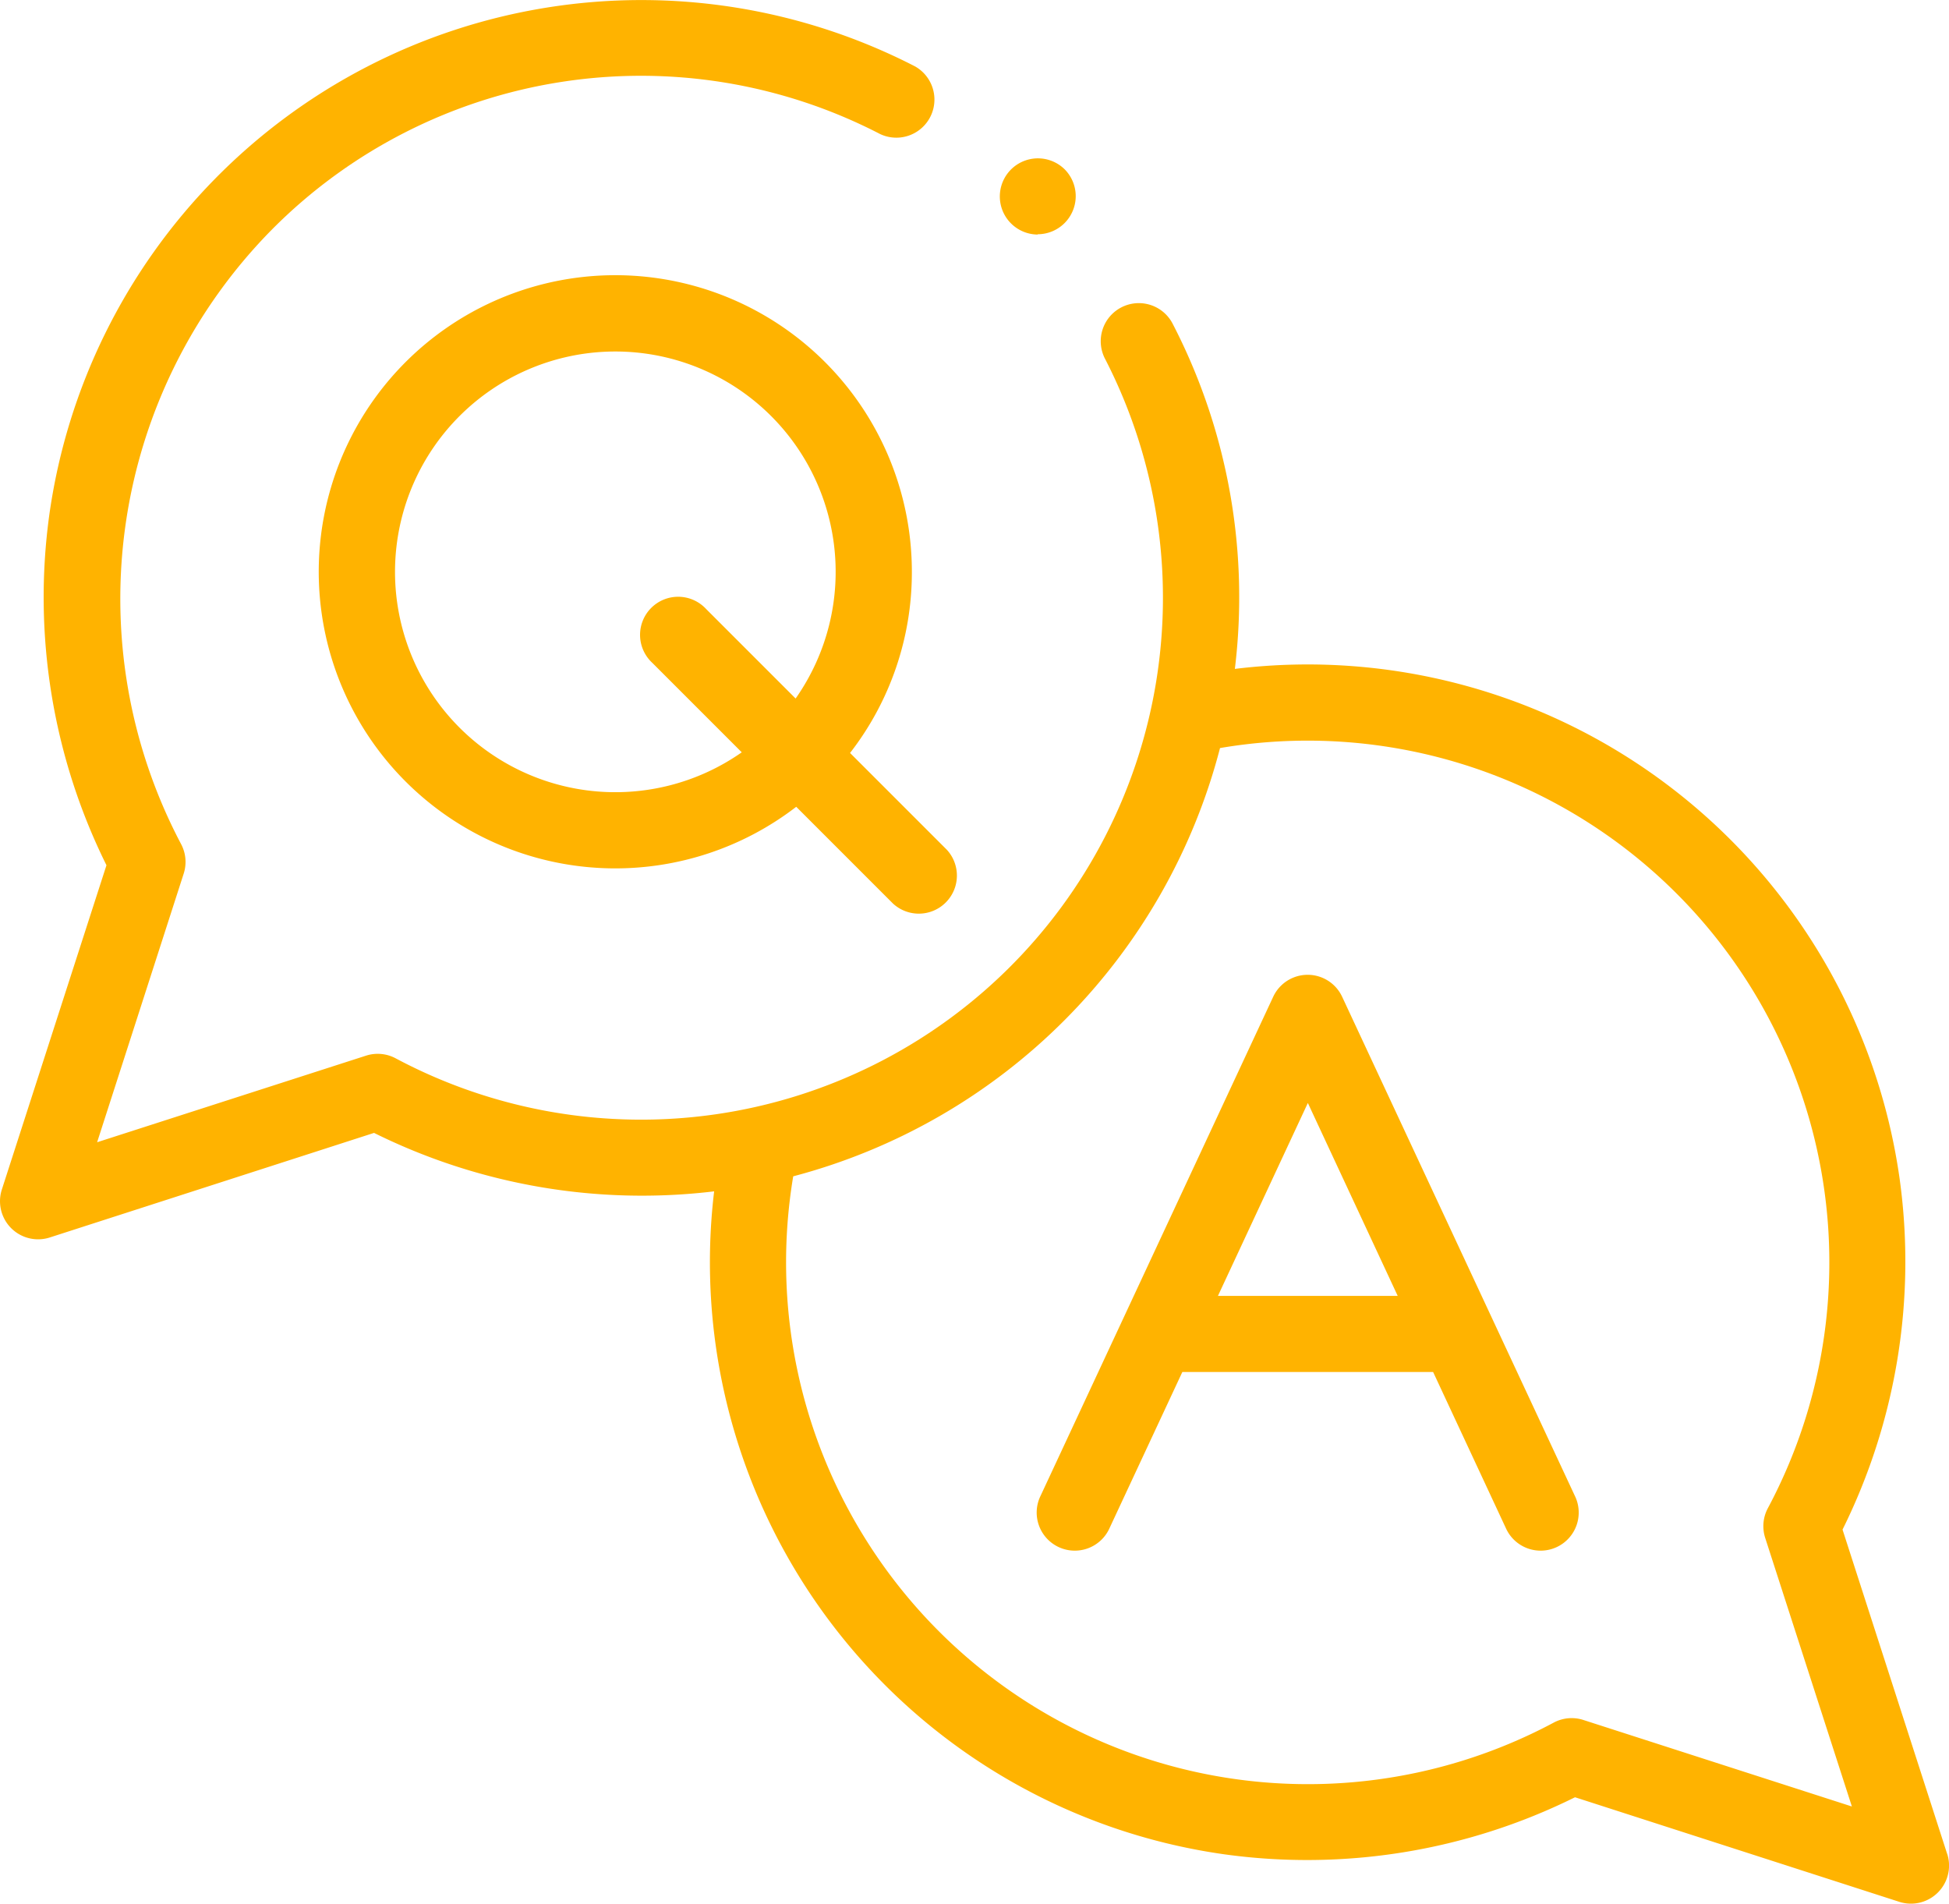
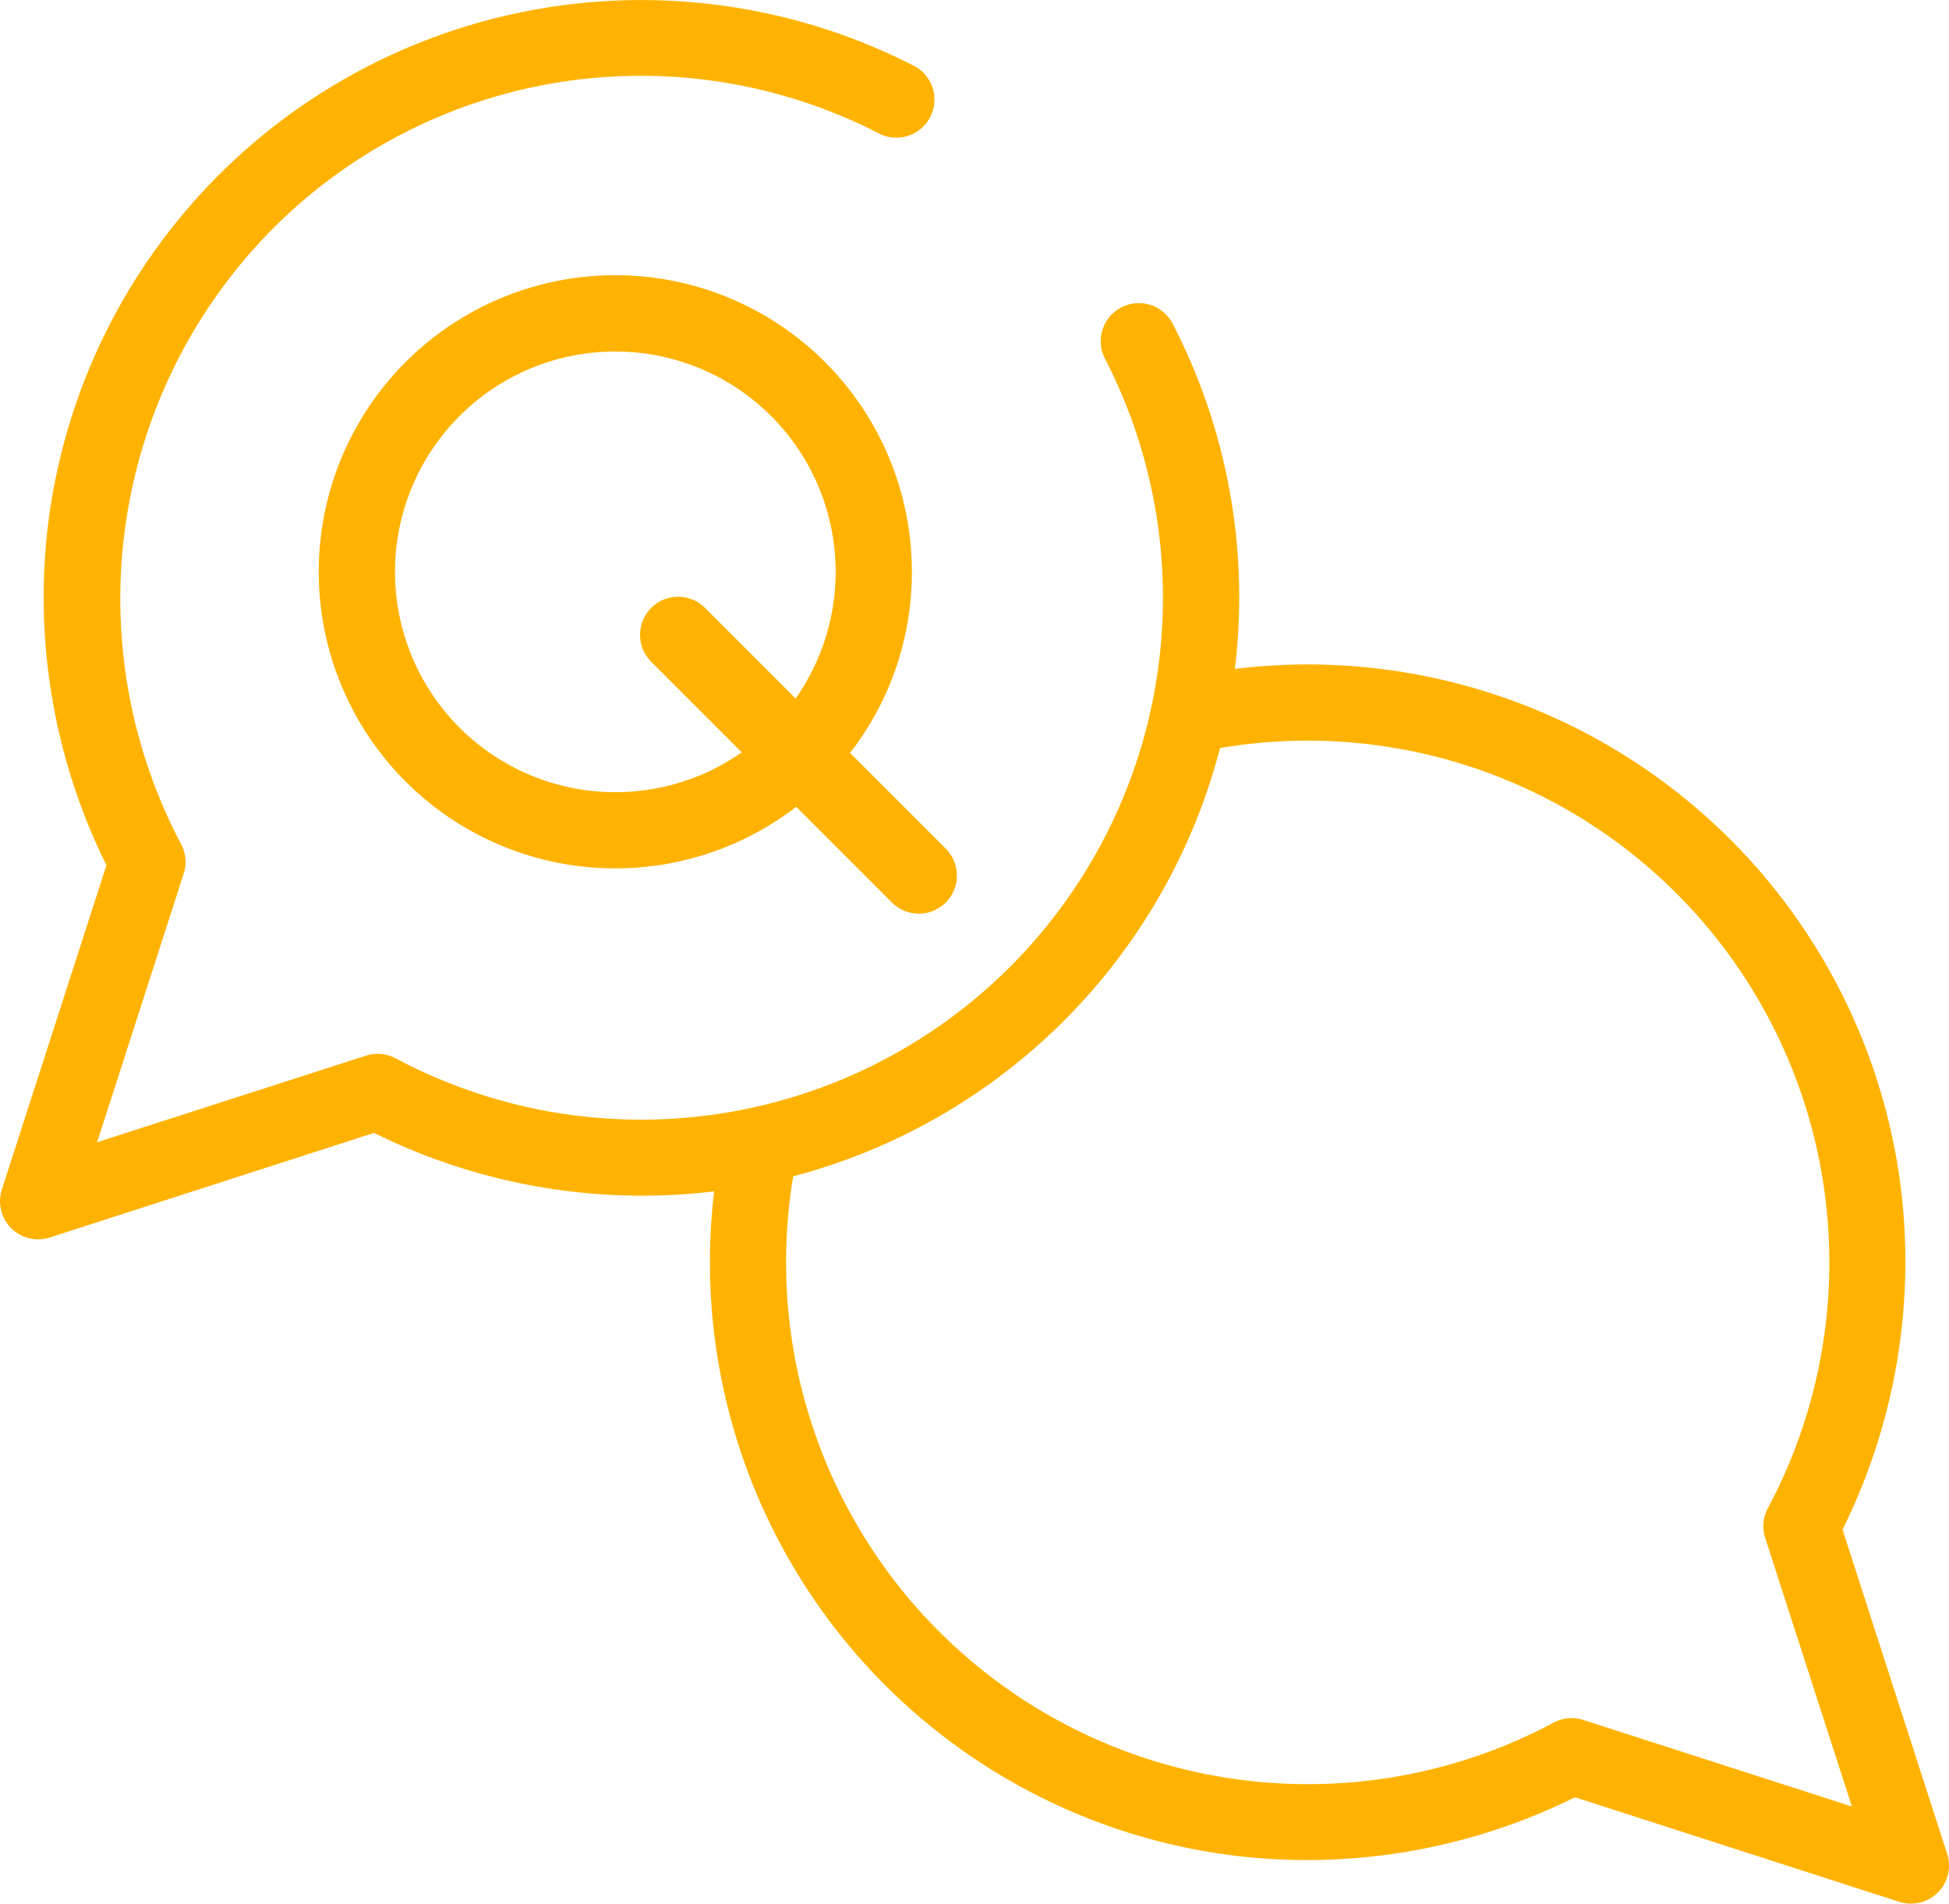
<svg xmlns="http://www.w3.org/2000/svg" width="32.952" height="32.182">
  <g data-name="Group 389" fill="#ffb300">
-     <path data-name="Path 454" d="M22.692 16.851a.643.643 0 00-1.166 0l-3.931 8.432a.644.644 0 101.167.544l1.228-2.633h4.24l1.227 2.633a.644.644 0 101.167-.544zm-2.1 5.056l1.52-3.261 1.519 3.261z" />
    <path data-name="Path 455" d="M32.921 31.341l-1.769-5.483a10.193 10.193 0 00.965-5.933 10.108 10.108 0 00-11.239-8.617 10.053 10.053 0 00-1.044-5.82.644.644 0 10-1.145.589 8.823 8.823 0 01-12 11.814.644.644 0 00-.5-.045L1.642 19.31l1.464-4.542a.643.643 0 00-.045-.5A8.881 8.881 0 014.605 3.873 8.79 8.79 0 0114.88 2.266a.644.644 0 00.59-1.144A10.108 10.108 0 00.835 8.694a10.2 10.2 0 00.965 5.933L.031 20.11a.644.644 0 00.81.81l5.483-1.768a10.2 10.2 0 005.75.988 10.108 10.108 0 008.621 11.207 10.2 10.2 0 005.934-.964l5.483 1.768a.644.644 0 00.81-.81zm-6.152-2.265a.644.644 0 00-.5.045 8.822 8.822 0 01-12.858-9.235 10.119 10.119 0 007.216-7.24 8.821 8.821 0 019.262 12.851.644.644 0 00-.045.5l1.466 4.542z" />
    <path data-name="Path 456" d="M15.417 9.674a5.014 5.014 0 10-1.955 3.965l1.636 1.636a.644.644 0 00.91-.91l-1.636-1.636a4.98 4.98 0 001.045-3.055zm-1.965 2.135l-1.513-1.513a.644.644 0 10-.91.91l1.512 1.512a3.725 3.725 0 11.911-.91z" />
-     <path data-name="Path 457" d="M17.544 3.96a.644.644 0 00.459-1.095.644.644 0 10-.457 1.1z" />
  </g>
</svg>